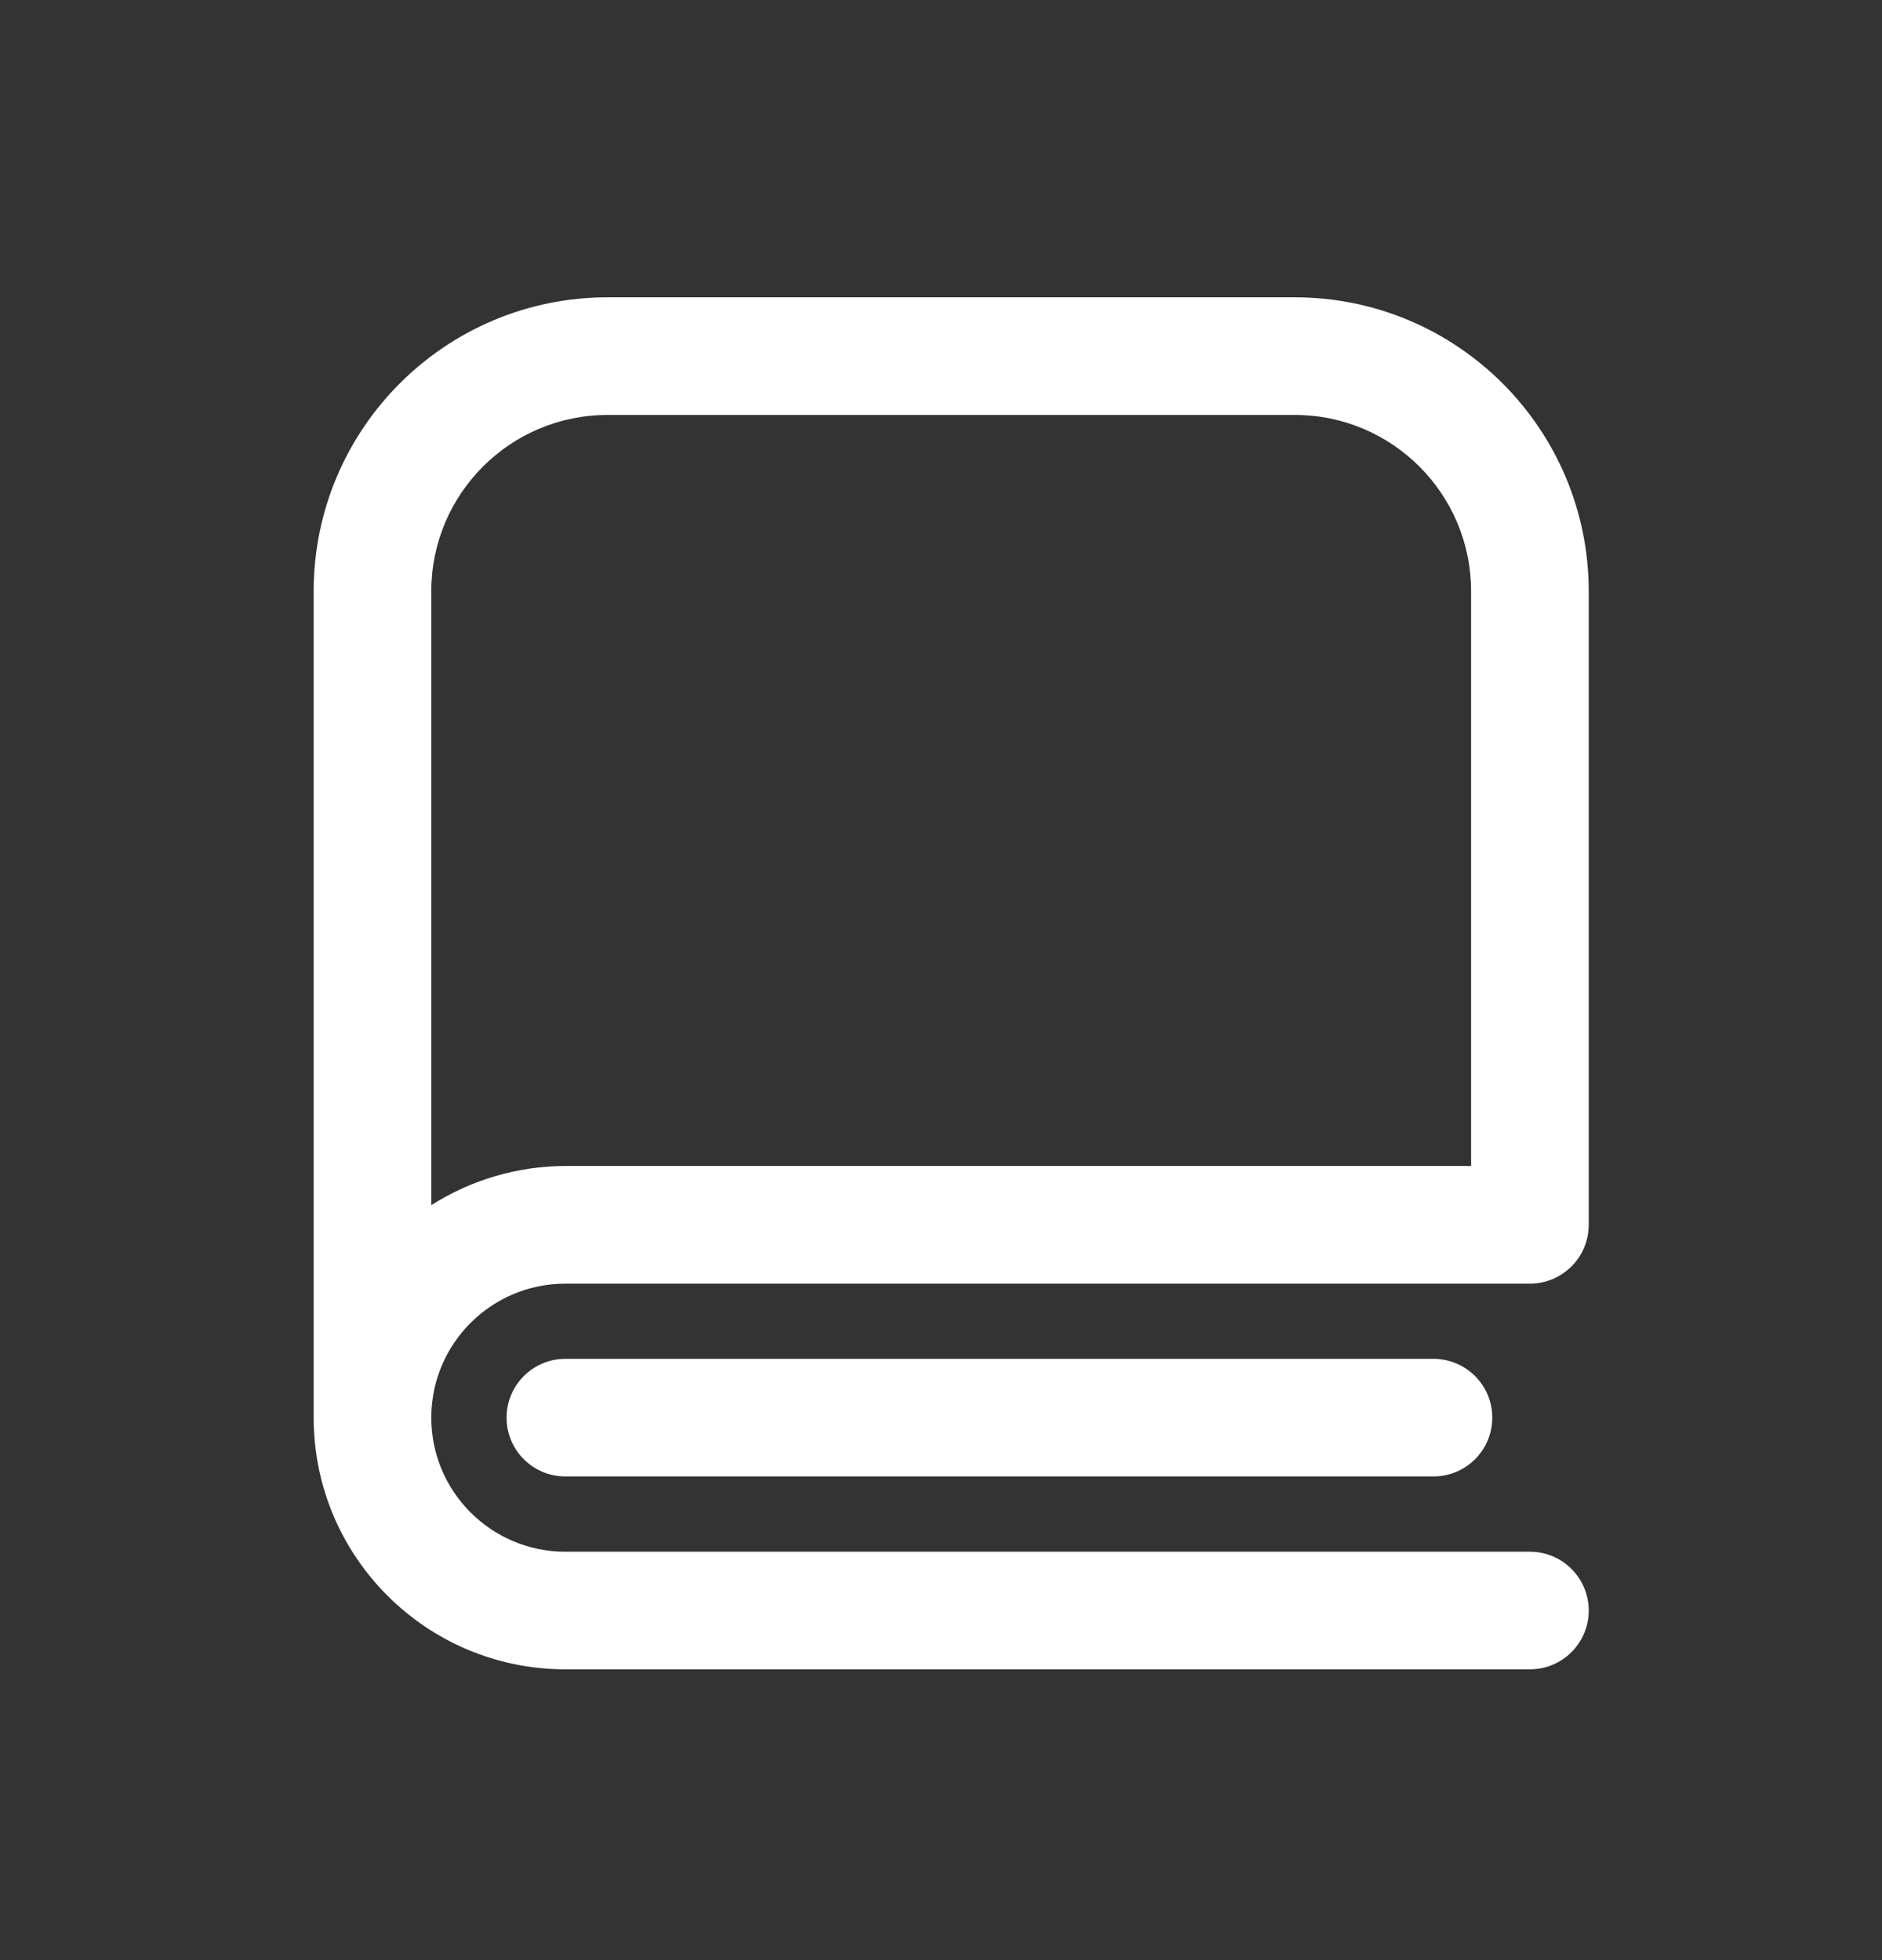
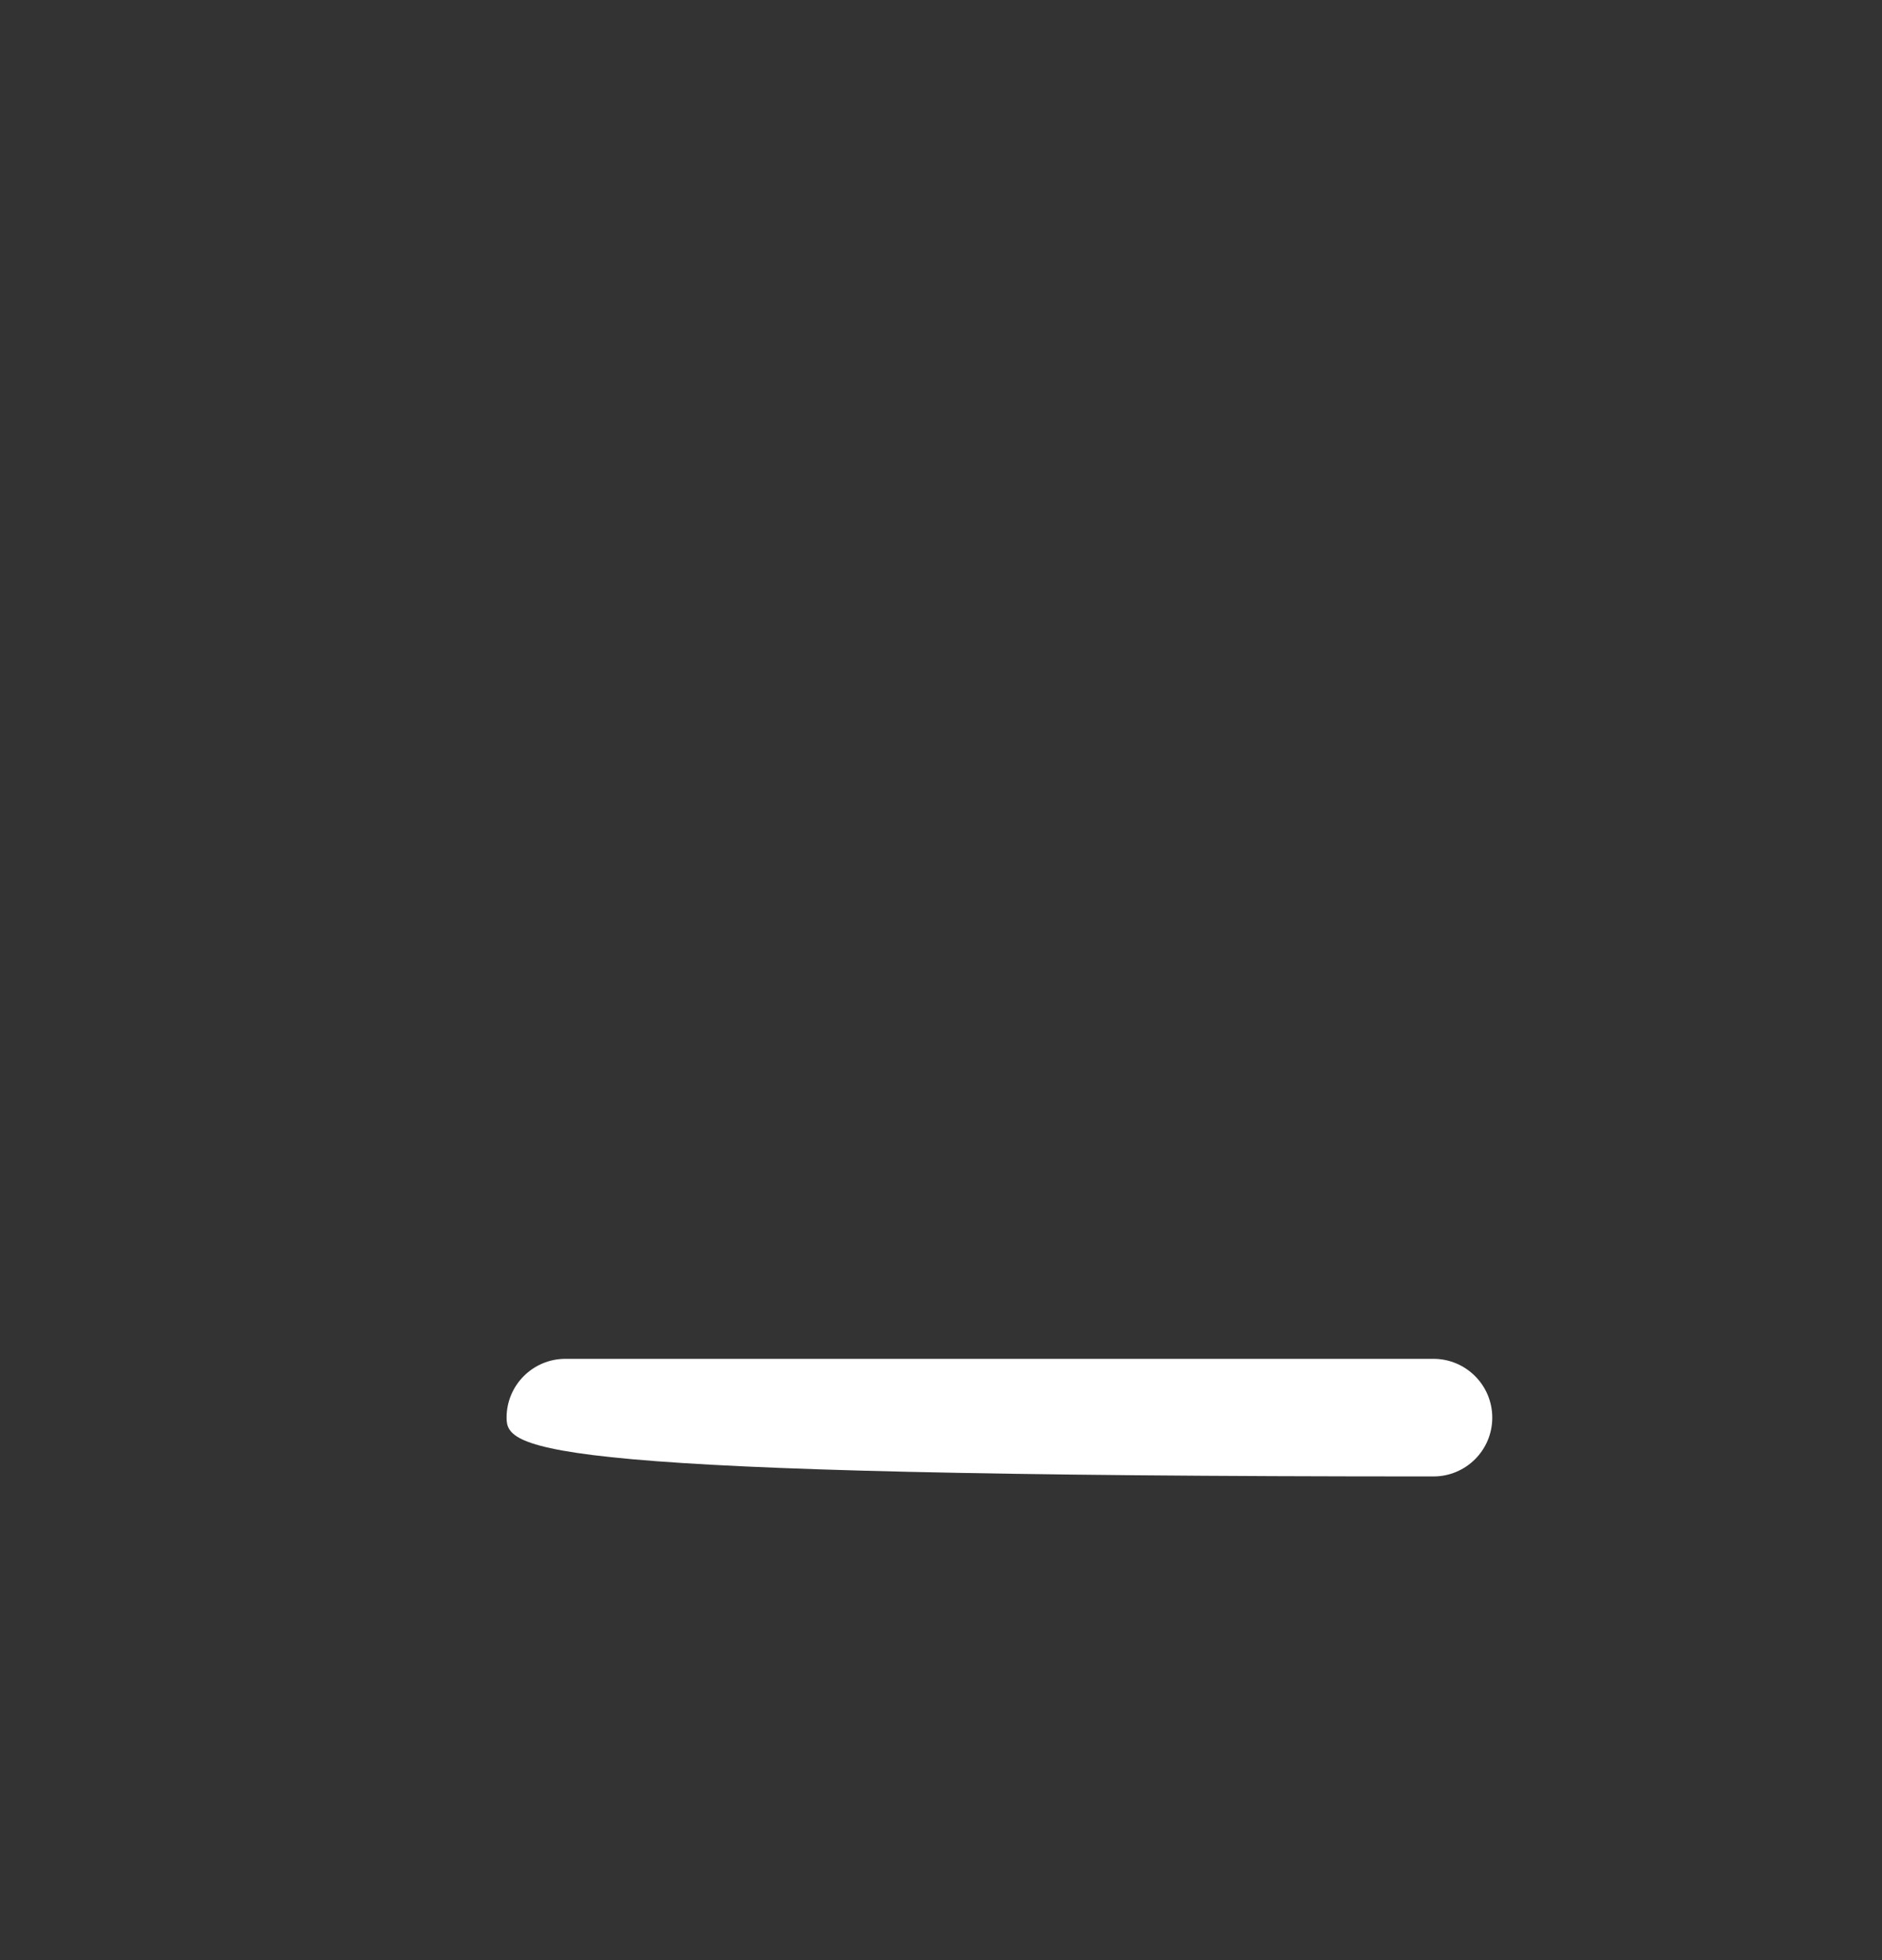
<svg xmlns="http://www.w3.org/2000/svg" width="24" height="25" viewBox="0 0 24 25" fill="none">
  <rect x="0" y="0" width="24" height="25" fill="#333333" stroke="none" />
-   <path fill-rule="evenodd" clip-rule="evenodd" d="M20.26 15.621V7.542C20.26 5.47 18.581 3.792 16.51 3.792H7.75C5.679 3.792 4 5.47 4 7.542V18.081C4 19.854 5.437 21.291 7.21 21.291H19.51C19.924 21.291 20.26 20.956 20.26 20.541C20.26 20.127 19.924 19.791 19.51 19.791H7.21C6.266 19.791 5.5 19.026 5.5 18.081C5.5 17.137 6.266 16.372 7.21 16.372H19.51C19.924 16.372 20.26 16.036 20.26 15.621ZM5.5 15.371V7.542C5.5 6.299 6.507 5.292 7.75 5.292H16.51C17.753 5.292 18.76 6.299 18.76 7.542V14.871H7.21C6.604 14.873 6.011 15.046 5.5 15.371Z" fill="white" />
-   <path d="M6.46 18.081C6.46 17.667 6.796 17.331 7.21 17.331H18.28C18.694 17.331 19.03 17.667 19.03 18.081C19.03 18.496 18.694 18.831 18.28 18.831H7.21C6.796 18.831 6.46 18.496 6.46 18.081Z" fill="white" />
+   <path d="M6.46 18.081C6.46 17.667 6.796 17.331 7.21 17.331H18.28C18.694 17.331 19.03 17.667 19.03 18.081C19.03 18.496 18.694 18.831 18.28 18.831C6.796 18.831 6.46 18.496 6.46 18.081Z" fill="white" />
</svg>